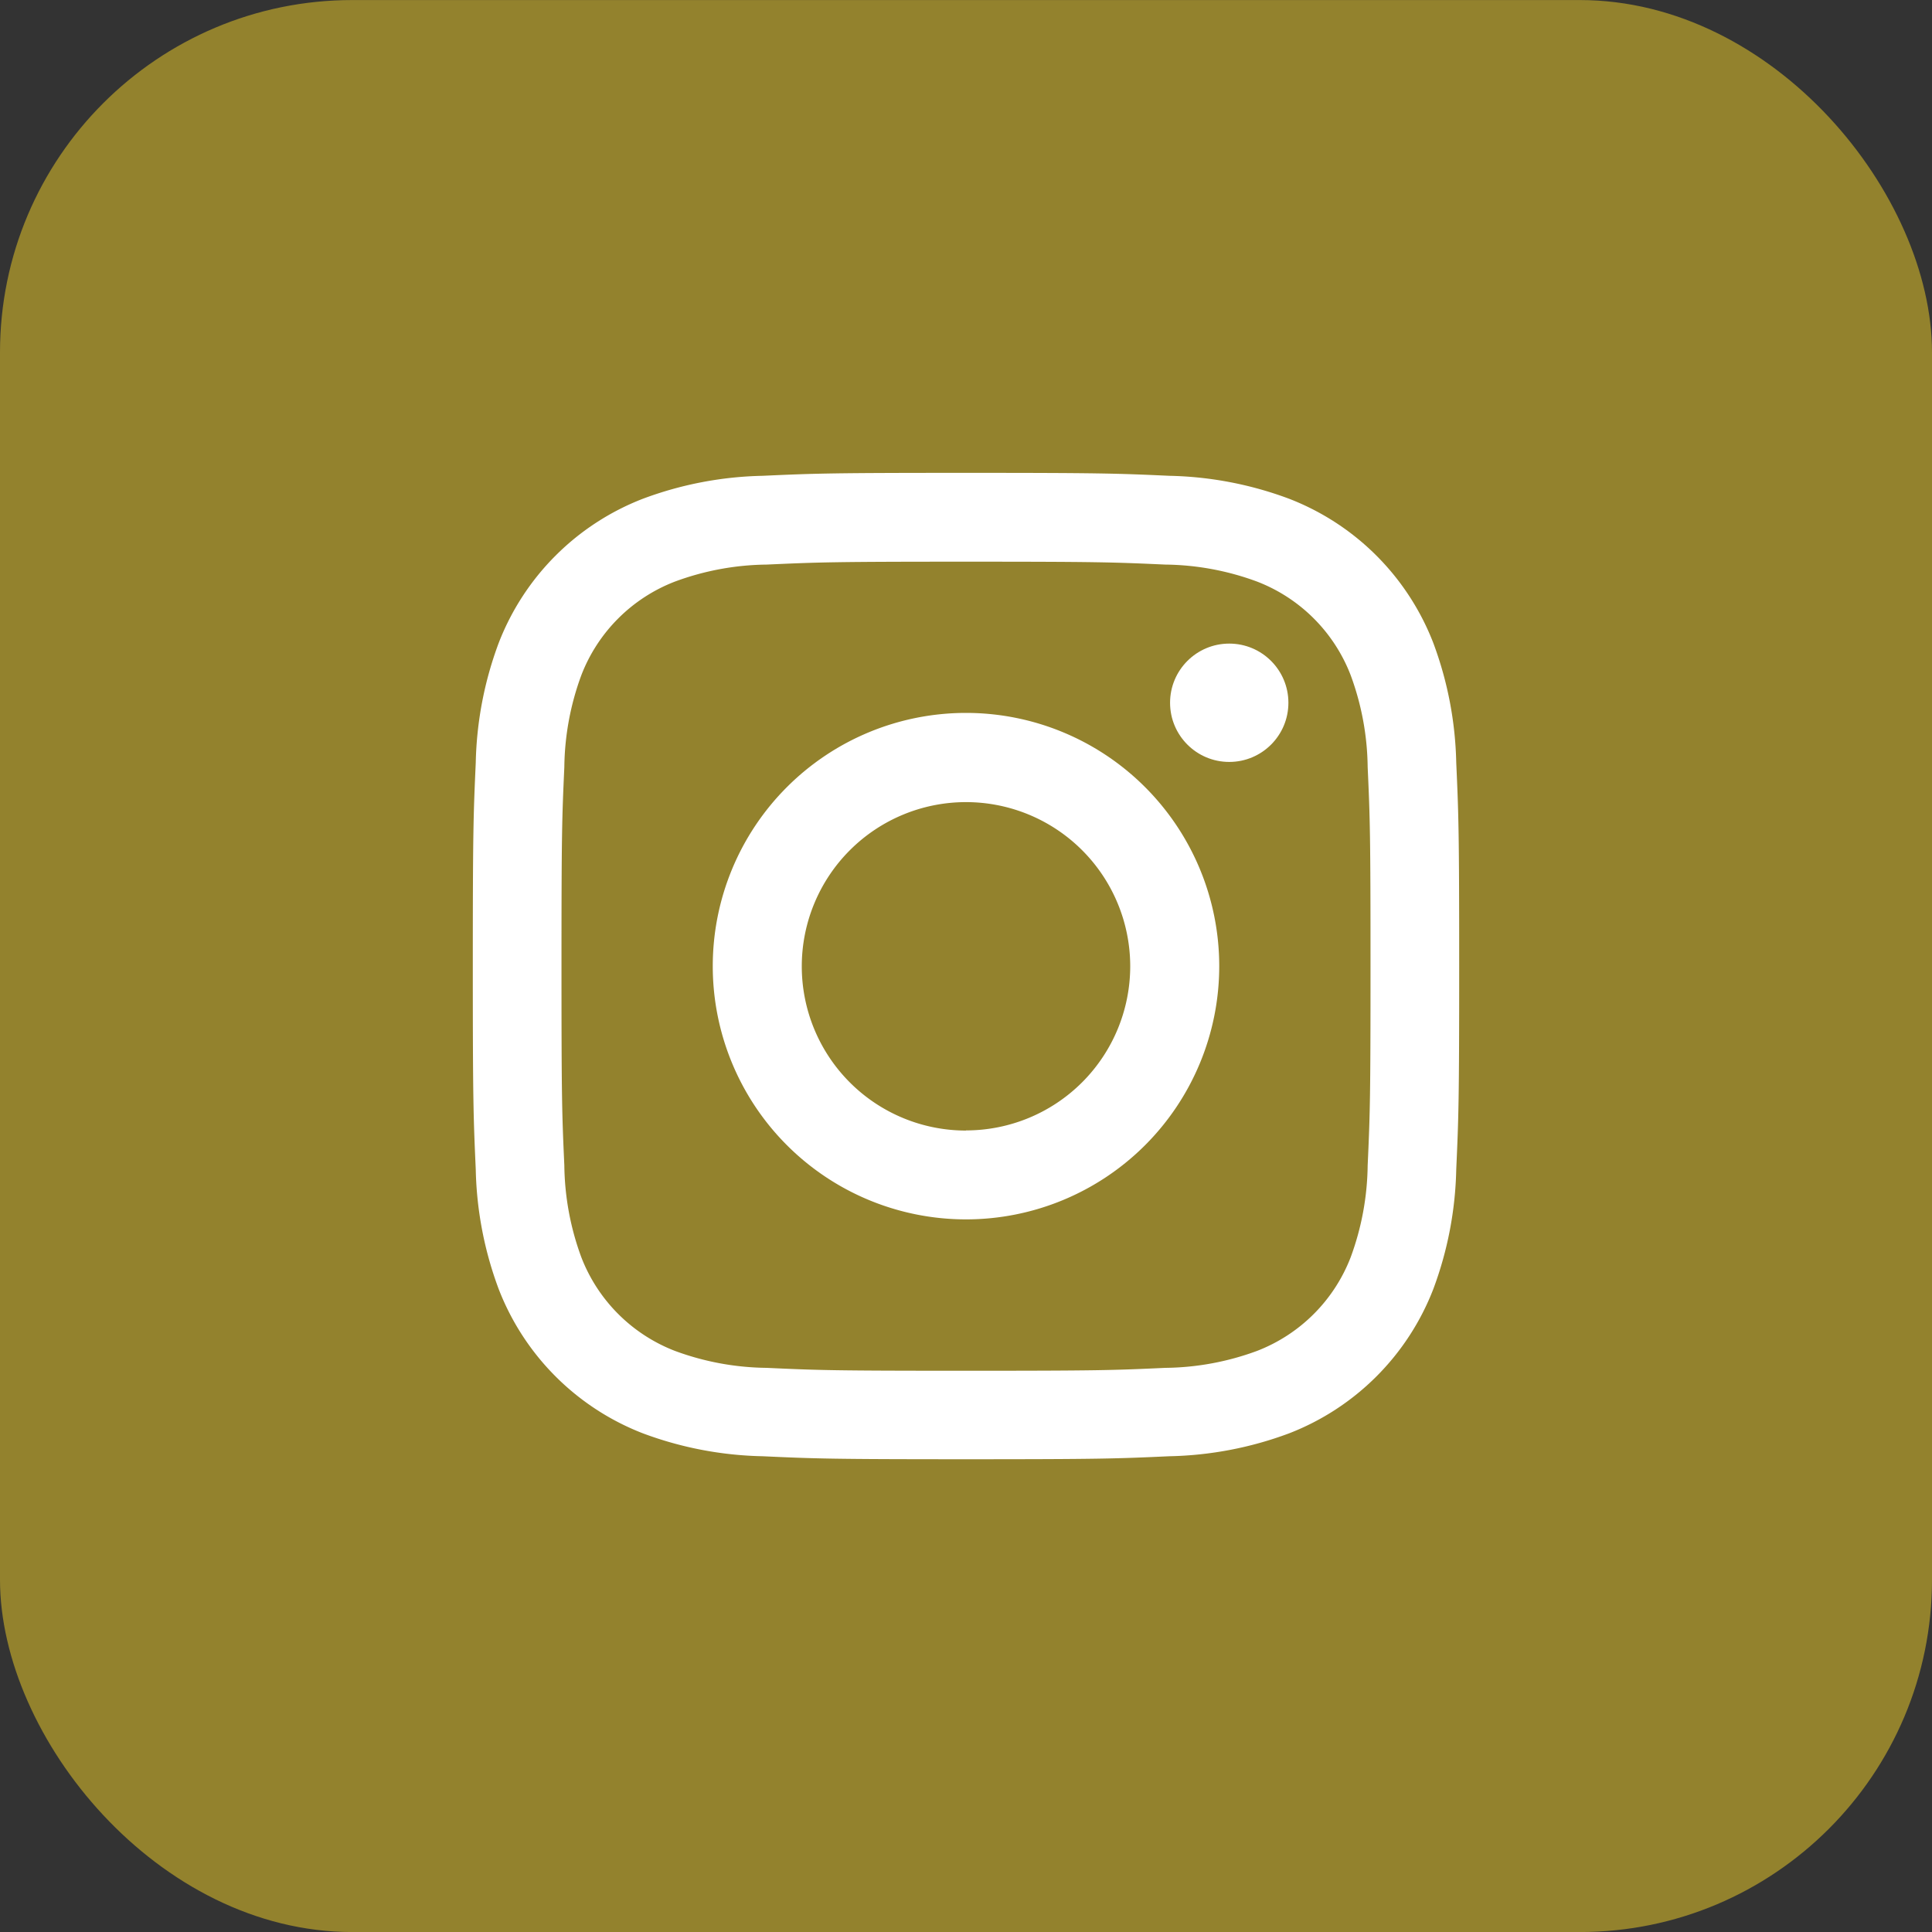
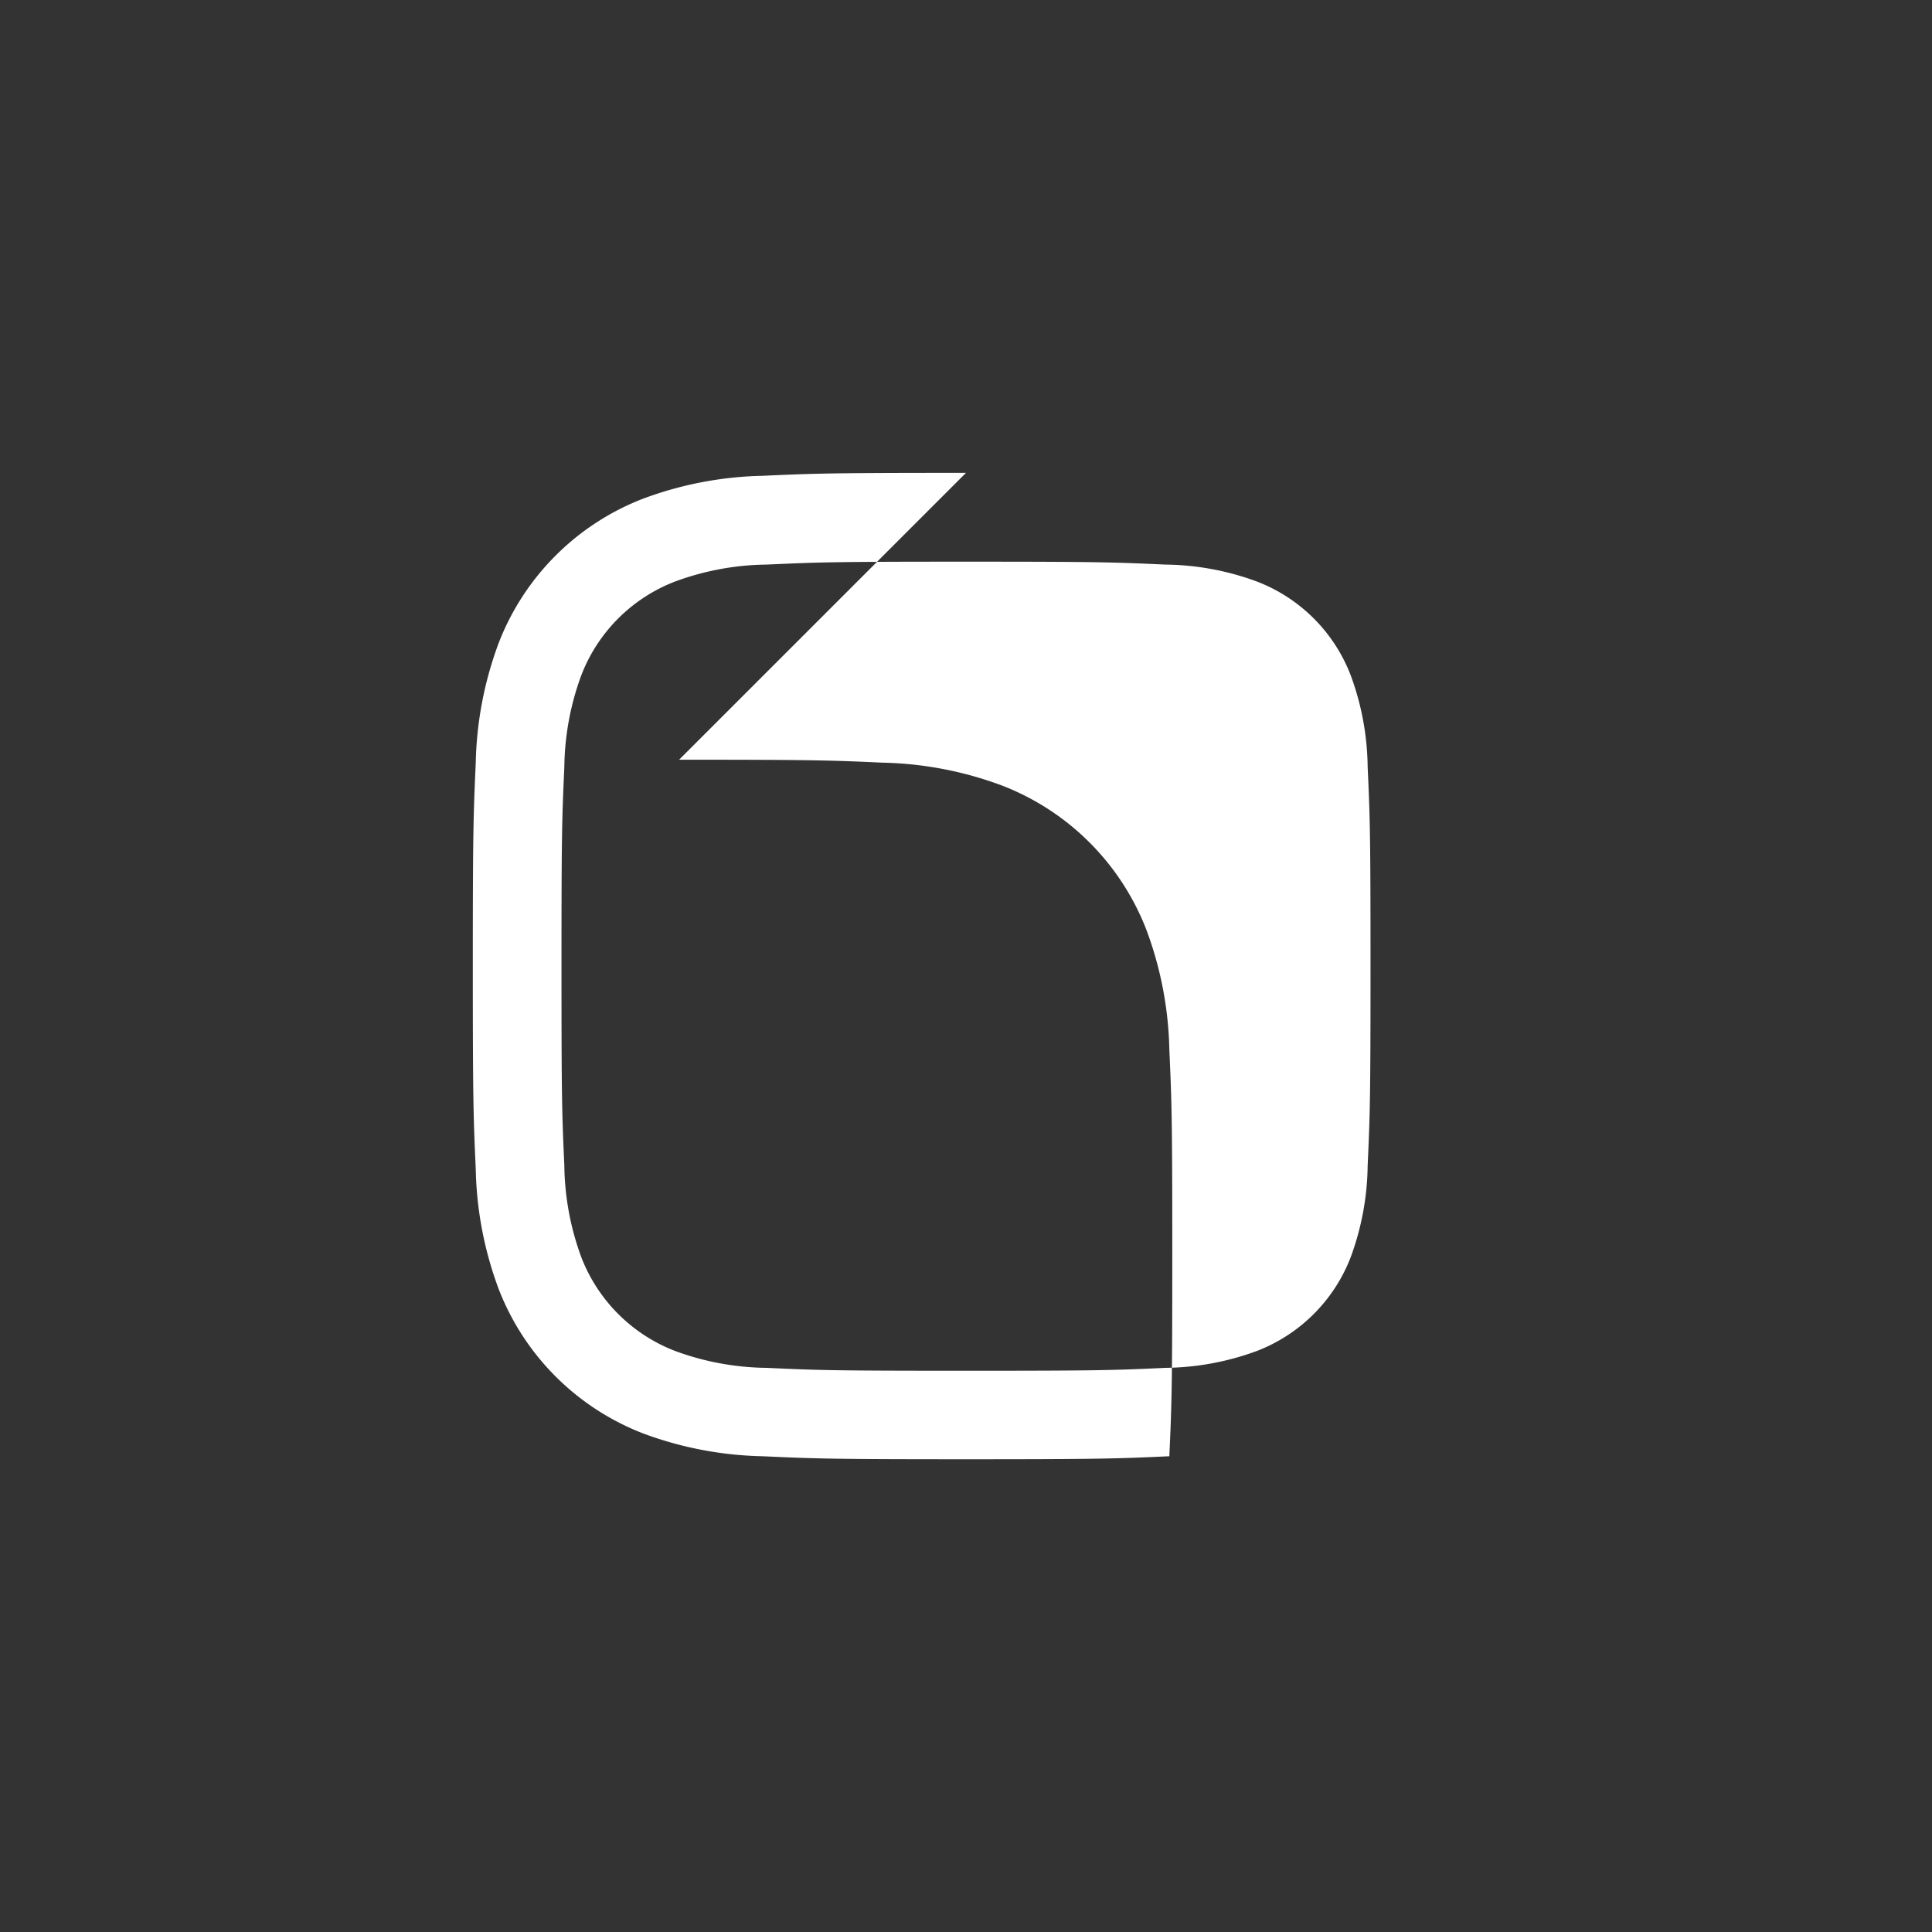
<svg xmlns="http://www.w3.org/2000/svg" width="40" height="40" viewBox="0 0 40 40">
  <rect x="0" y="0" width="40" height="40" fill="#333333" stroke="none" />
  <g id="ico_instagram" transform="translate(-513.164 -365.44)">
-     <rect id="長方形_6662" data-name="長方形 6662" width="40" height="40" rx="7.294" transform="translate(513.164 365.441)" fill="#93822d" />
    <g id="グループ_9174" data-name="グループ 9174">
-       <path id="パス_81791" data-name="パス 81791" d="M533.164,377.069c2.726,0,3.049.011,4.126.06a5.631,5.631,0,0,1,1.9.352,3.376,3.376,0,0,1,1.938,1.938,5.652,5.652,0,0,1,.352,1.9c.049,1.076.059,1.4.059,4.126s-.01,3.049-.059,4.126a5.664,5.664,0,0,1-.352,1.9,3.384,3.384,0,0,1-1.938,1.938,5.637,5.637,0,0,1-1.9.351c-1.076.05-1.4.06-4.126.06s-3.05-.01-4.126-.06a5.637,5.637,0,0,1-1.9-.351,3.384,3.384,0,0,1-1.938-1.938,5.664,5.664,0,0,1-.352-1.9c-.049-1.077-.059-1.4-.059-4.126s.01-3.05.059-4.126a5.652,5.652,0,0,1,.352-1.9,3.376,3.376,0,0,1,1.938-1.938,5.631,5.631,0,0,1,1.9-.352c1.077-.049,1.4-.06,4.126-.06m0-1.839c-2.773,0-3.121.011-4.21.061a7.5,7.5,0,0,0-2.479.475,5.219,5.219,0,0,0-2.986,2.986,7.52,7.52,0,0,0-.475,2.479c-.049,1.089-.061,1.437-.061,4.21s.012,3.121.061,4.21a7.508,7.508,0,0,0,.475,2.478,5.224,5.224,0,0,0,2.986,2.987,7.5,7.5,0,0,0,2.479.474c1.089.05,1.437.062,4.21.062s3.121-.012,4.21-.062a7.5,7.5,0,0,0,2.479-.474,5.224,5.224,0,0,0,2.986-2.987,7.508,7.508,0,0,0,.475-2.478c.049-1.089.061-1.437.061-4.21s-.012-3.121-.061-4.21a7.52,7.52,0,0,0-.475-2.479,5.219,5.219,0,0,0-2.986-2.986,7.5,7.5,0,0,0-2.479-.475c-1.089-.05-1.437-.061-4.21-.061Z" fill="#fff" />
-       <path id="パス_81792" data-name="パス 81792" d="M533.164,380.2a5.243,5.243,0,1,0,5.243,5.244A5.244,5.244,0,0,0,533.164,380.2Zm0,8.647a3.4,3.4,0,1,1,3.4-3.4A3.4,3.4,0,0,1,533.164,388.844Z" fill="#fff" />
-       <circle id="楕円形_744" data-name="楕円形 744" cx="1.225" cy="1.225" r="1.225" transform="translate(537.389 378.765)" fill="#fff" />
+       <path id="パス_81791" data-name="パス 81791" d="M533.164,377.069c2.726,0,3.049.011,4.126.06a5.631,5.631,0,0,1,1.9.352,3.376,3.376,0,0,1,1.938,1.938,5.652,5.652,0,0,1,.352,1.9c.049,1.076.059,1.4.059,4.126s-.01,3.049-.059,4.126a5.664,5.664,0,0,1-.352,1.9,3.384,3.384,0,0,1-1.938,1.938,5.637,5.637,0,0,1-1.9.351c-1.076.05-1.4.06-4.126.06s-3.05-.01-4.126-.06a5.637,5.637,0,0,1-1.9-.351,3.384,3.384,0,0,1-1.938-1.938,5.664,5.664,0,0,1-.352-1.9c-.049-1.077-.059-1.4-.059-4.126s.01-3.05.059-4.126a5.652,5.652,0,0,1,.352-1.9,3.376,3.376,0,0,1,1.938-1.938,5.631,5.631,0,0,1,1.9-.352c1.077-.049,1.4-.06,4.126-.06m0-1.839c-2.773,0-3.121.011-4.21.061a7.5,7.5,0,0,0-2.479.475,5.219,5.219,0,0,0-2.986,2.986,7.52,7.52,0,0,0-.475,2.479c-.049,1.089-.061,1.437-.061,4.21s.012,3.121.061,4.21a7.508,7.508,0,0,0,.475,2.478,5.224,5.224,0,0,0,2.986,2.987,7.5,7.5,0,0,0,2.479.474c1.089.05,1.437.062,4.21.062s3.121-.012,4.21-.062c.049-1.089.061-1.437.061-4.21s-.012-3.121-.061-4.21a7.52,7.52,0,0,0-.475-2.479,5.219,5.219,0,0,0-2.986-2.986,7.5,7.5,0,0,0-2.479-.475c-1.089-.05-1.437-.061-4.21-.061Z" fill="#fff" />
    </g>
  </g>
</svg>